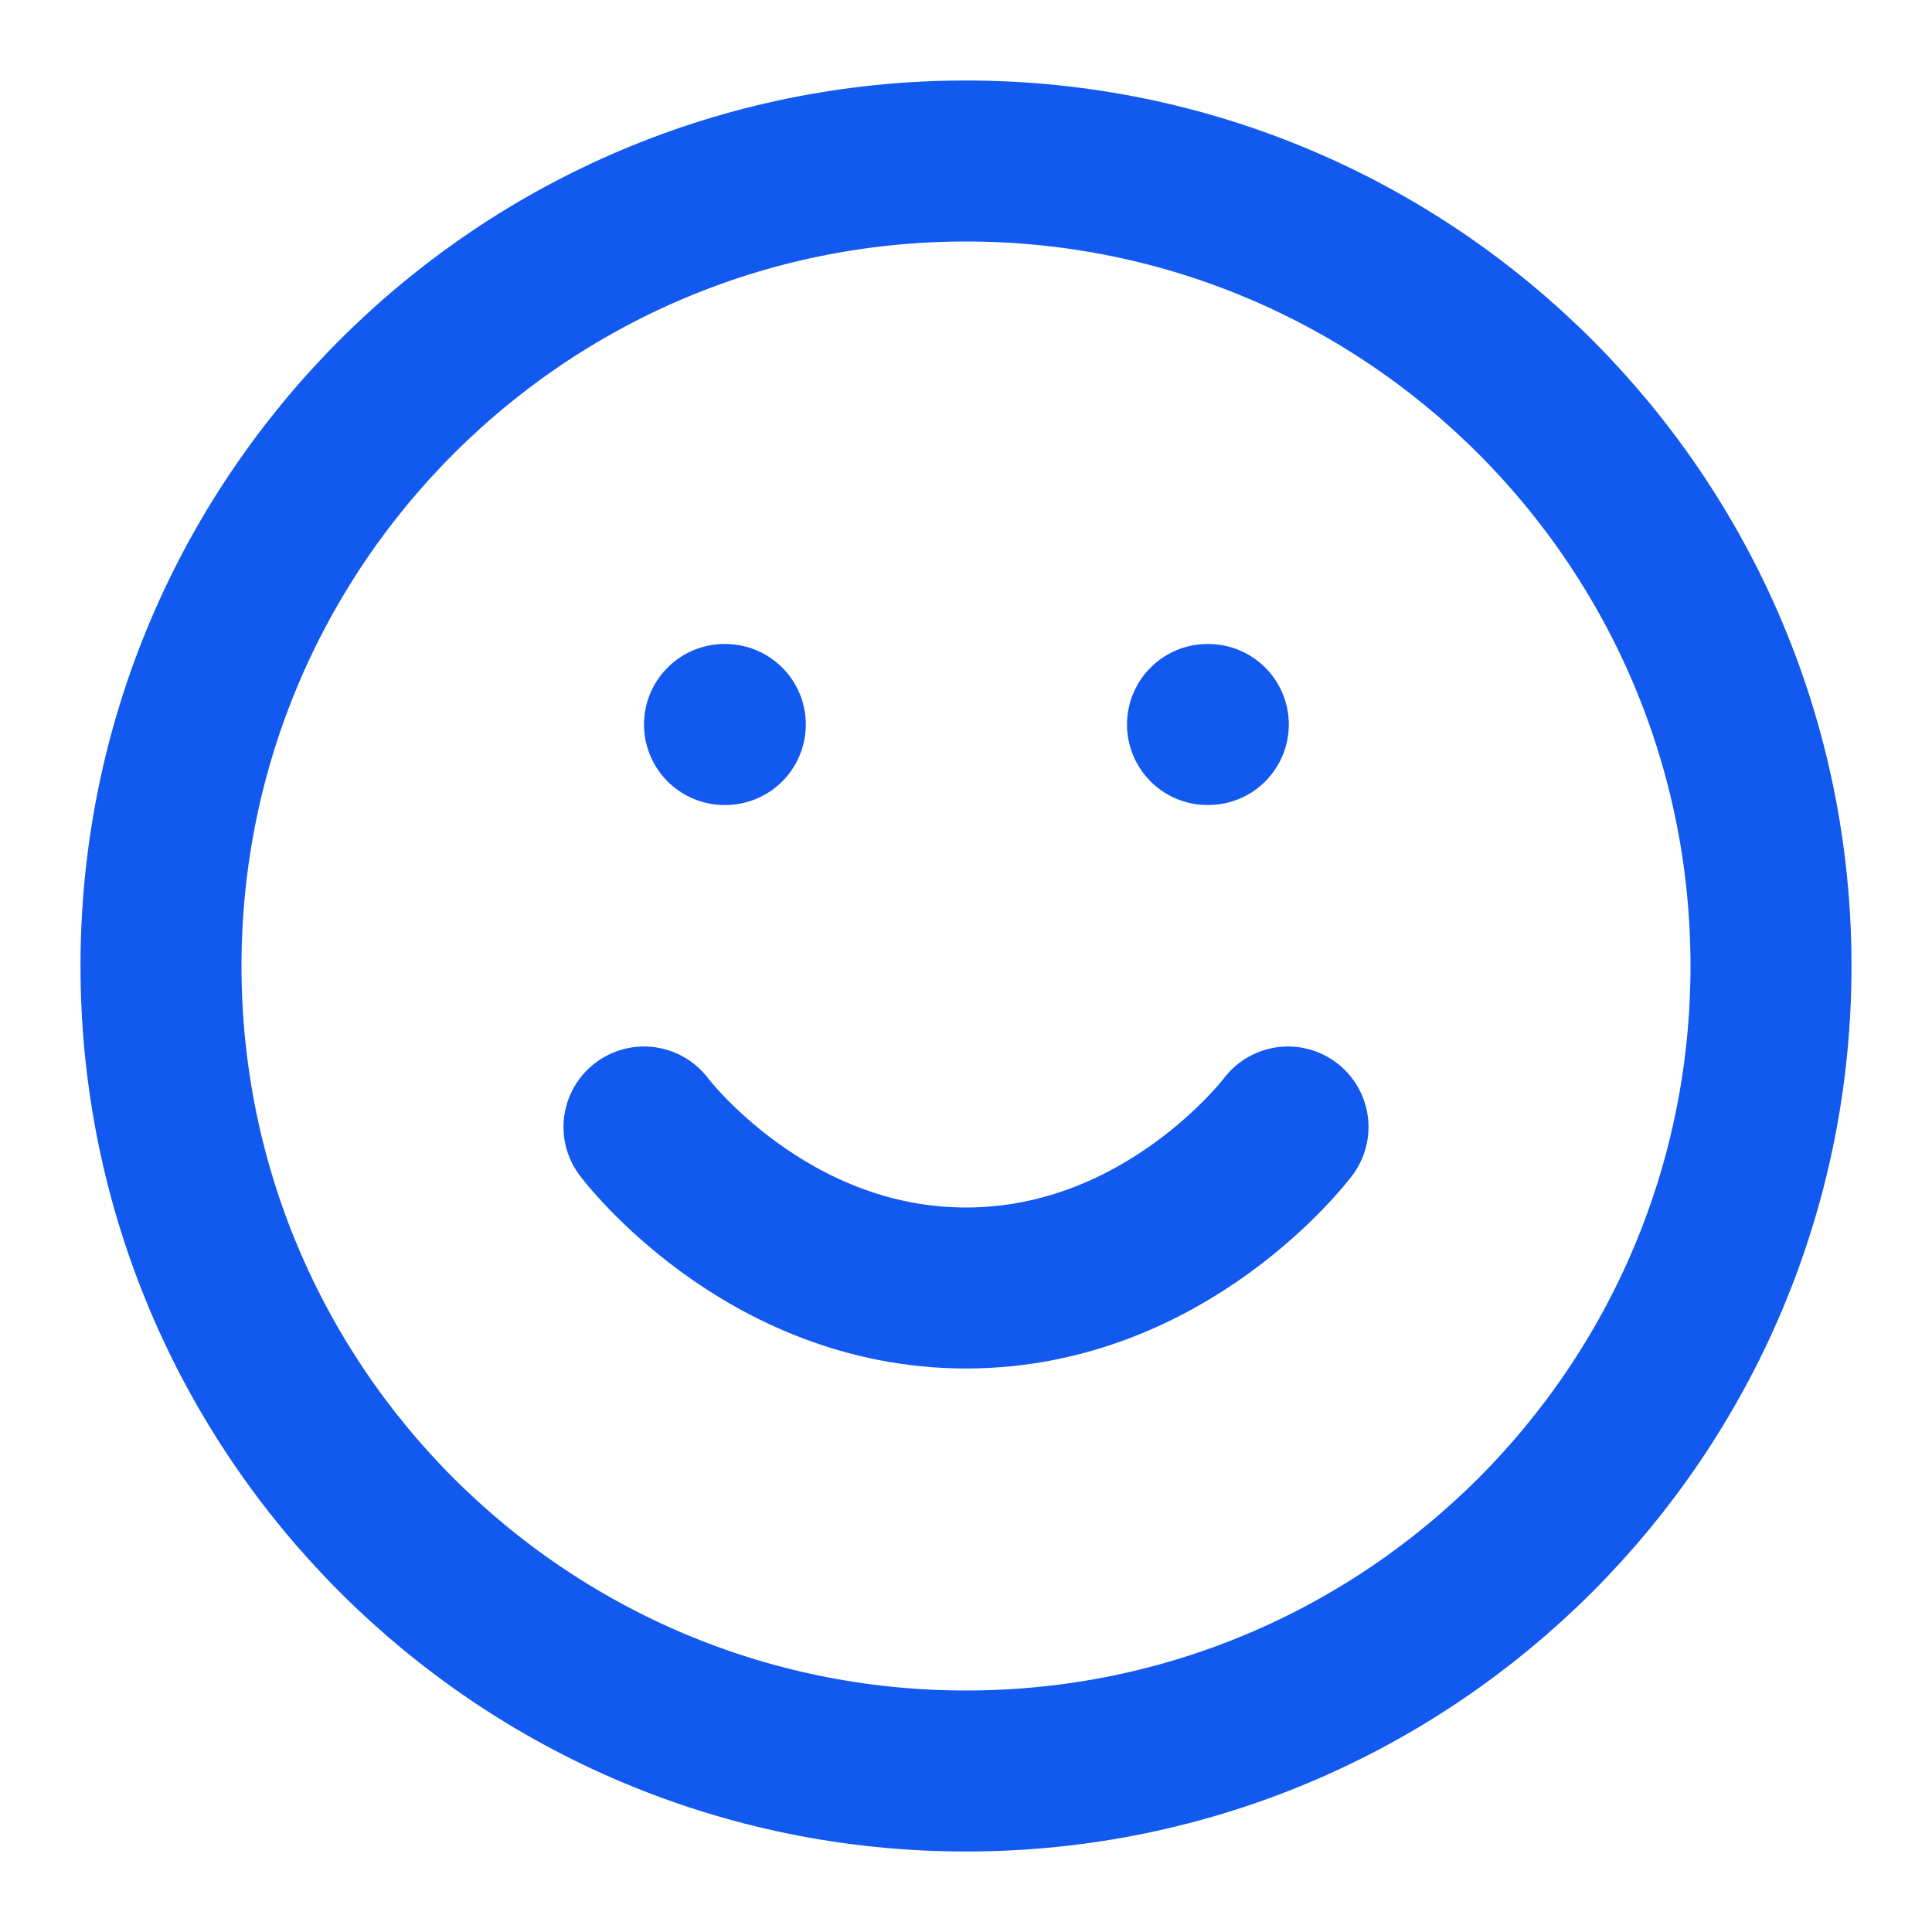
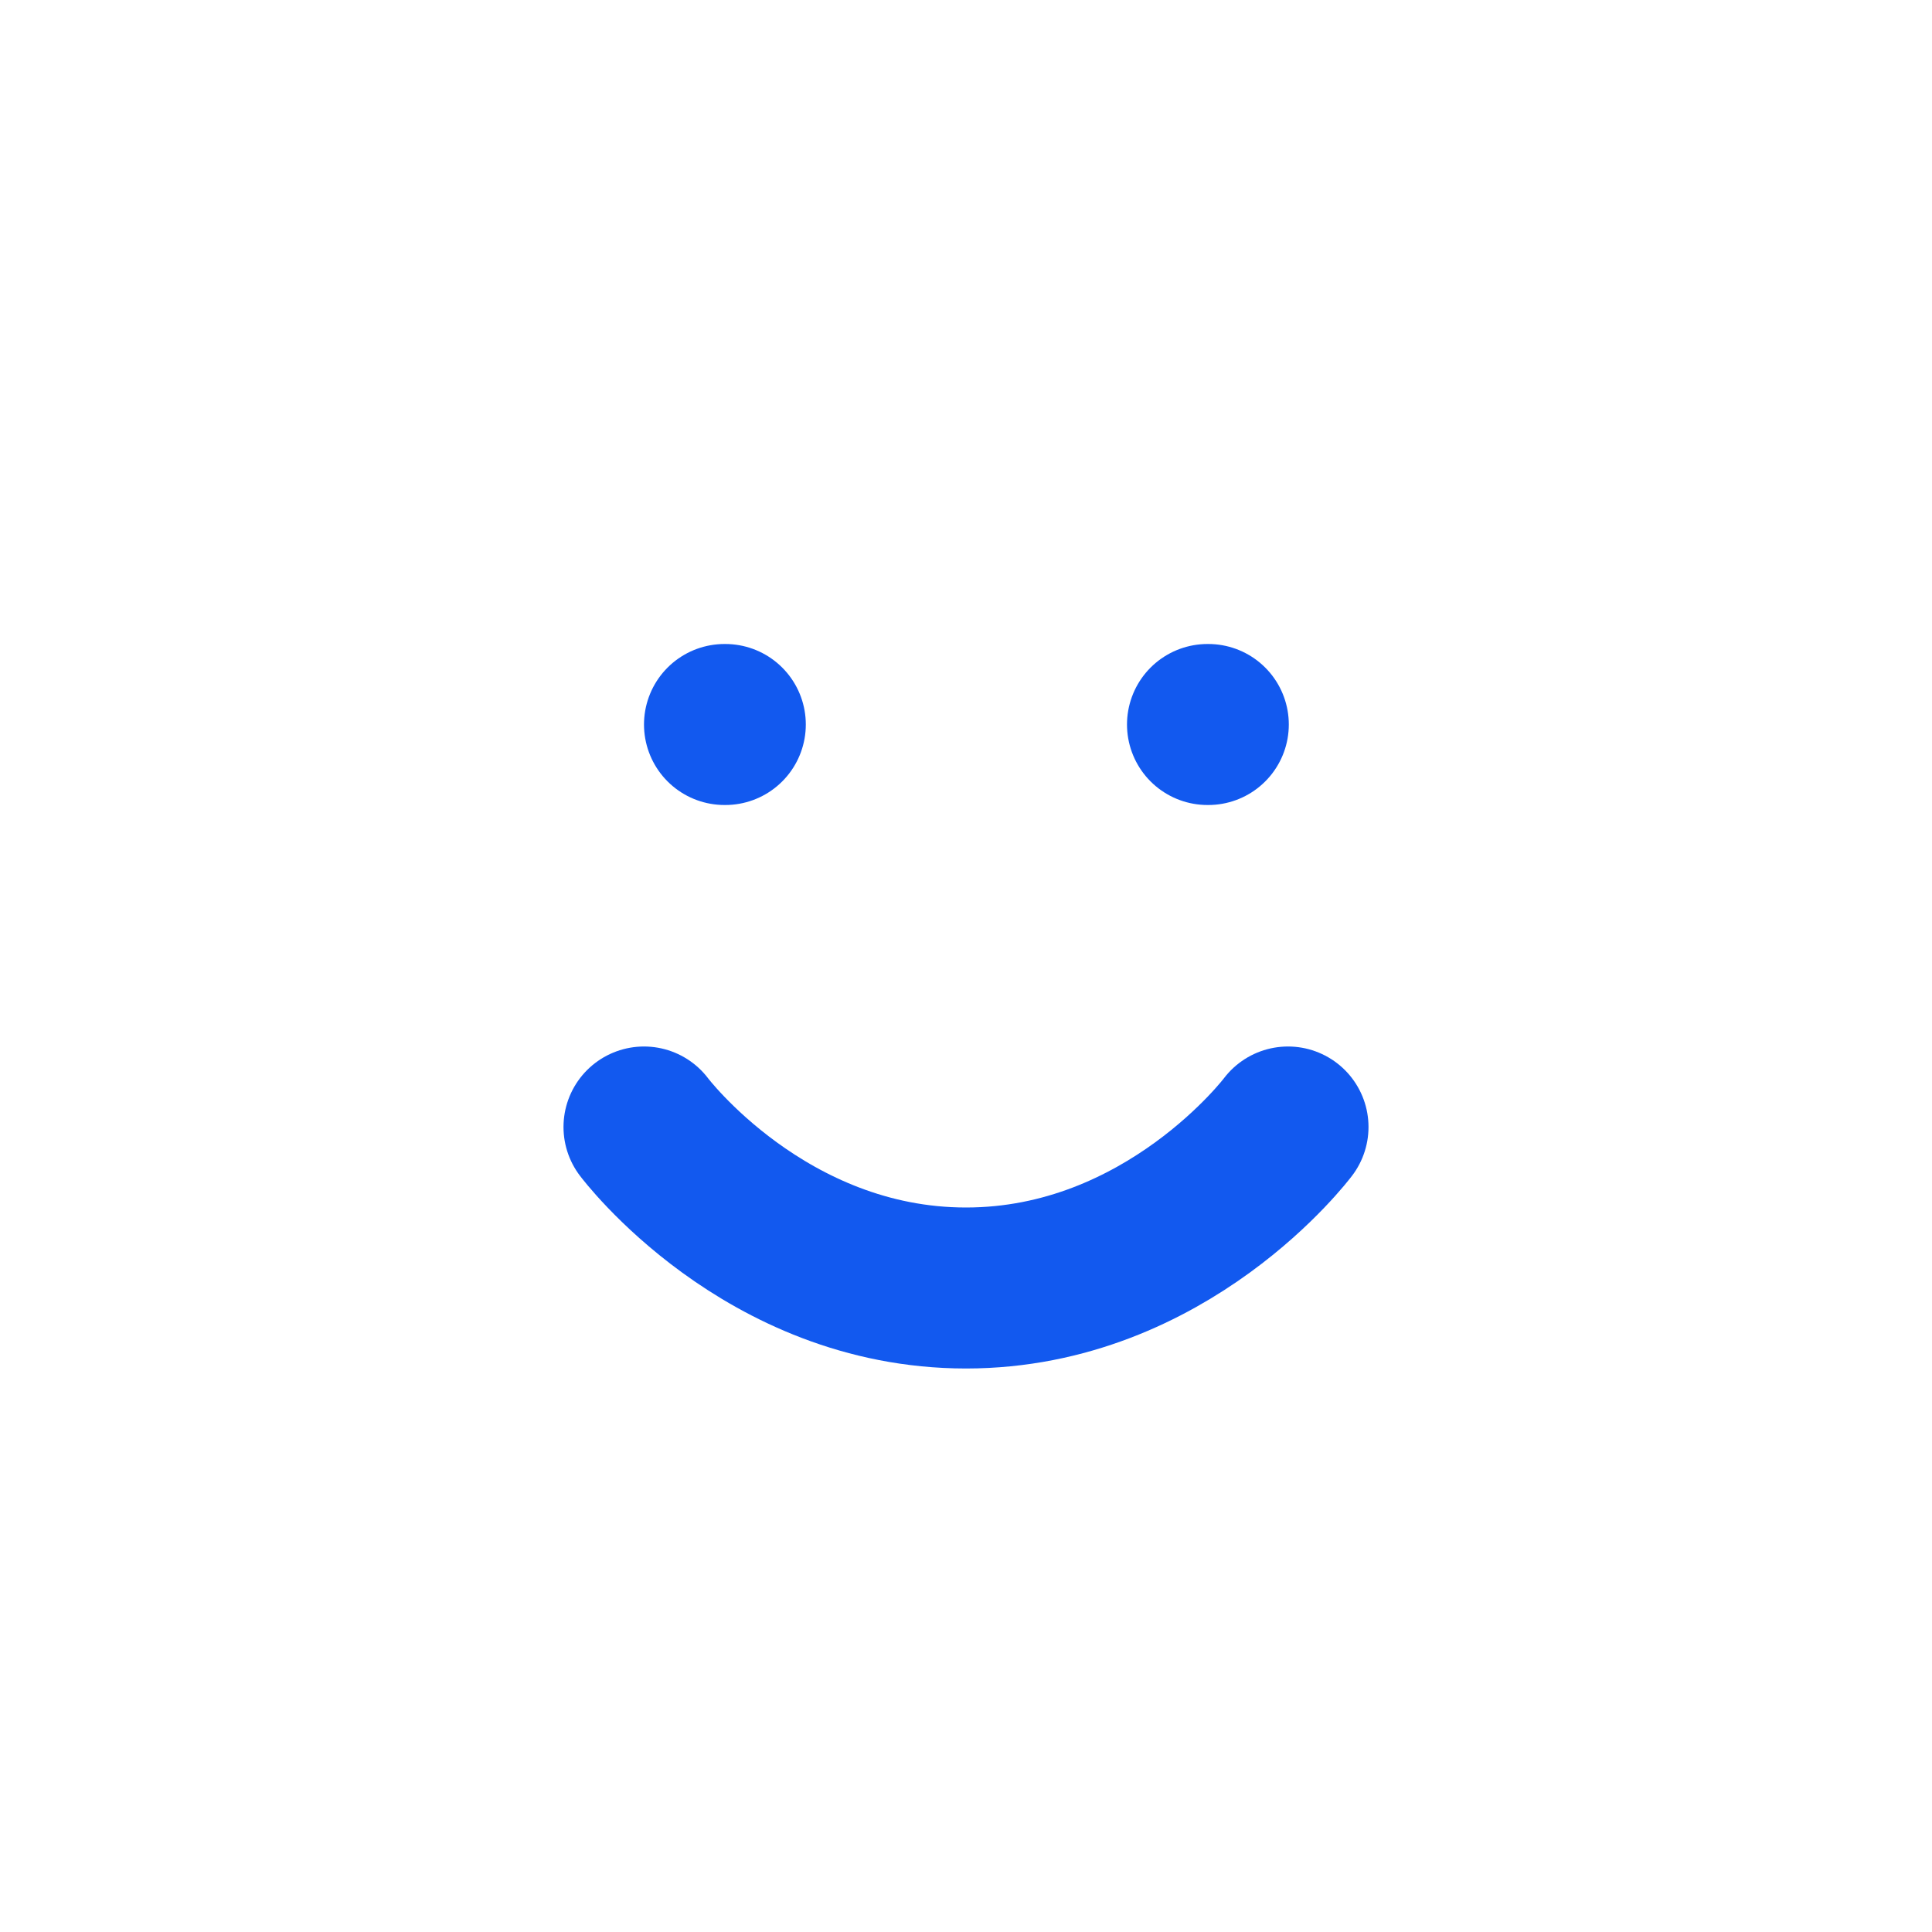
<svg xmlns="http://www.w3.org/2000/svg" viewBox="0 0 24 24" fill="none">
-   <path d="M12 22c5.523 0 10-4.477 10-10S17.523 2 12 2 2 6.477 2 12s4.477 10 10 10z" stroke="#1259EF" stroke-width="2" stroke-linecap="round" stroke-linejoin="round" />
  <path d="M8 14s1.5 2 4 2 4-2 4-2M9 9h.01M15 9h.01" stroke="#1259EF" stroke-width="2" stroke-linecap="round" stroke-linejoin="round" />
</svg>